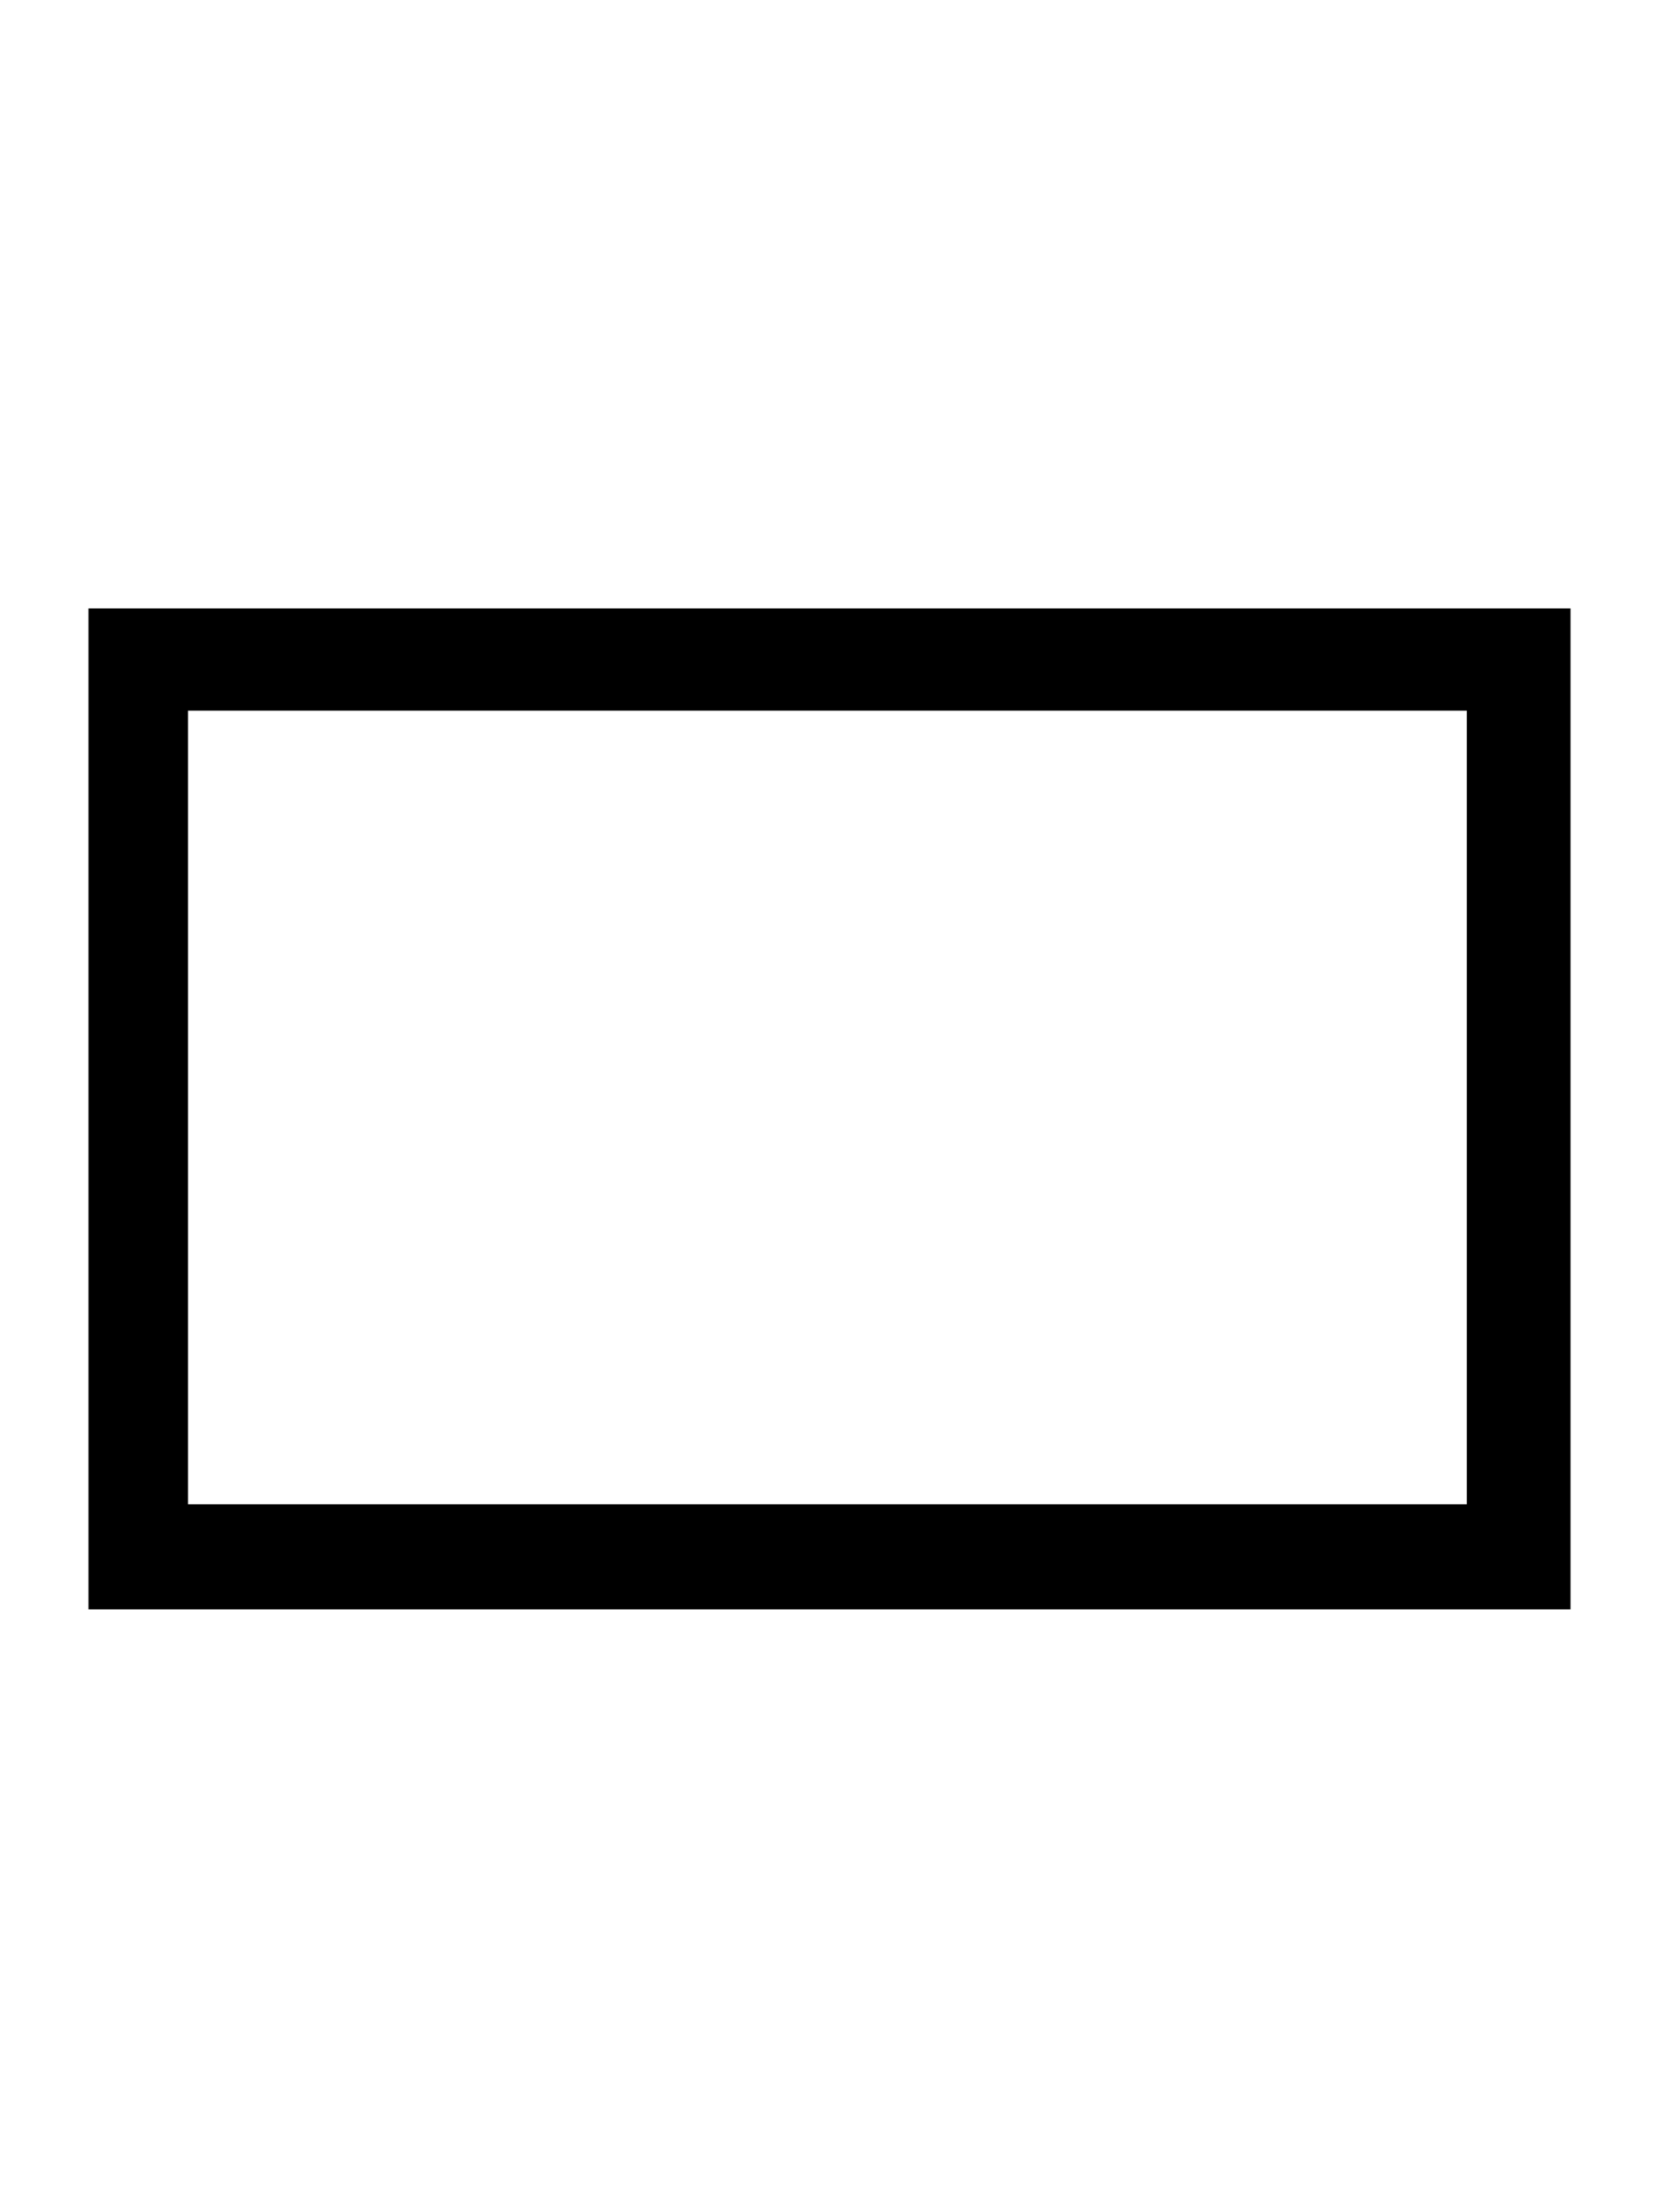
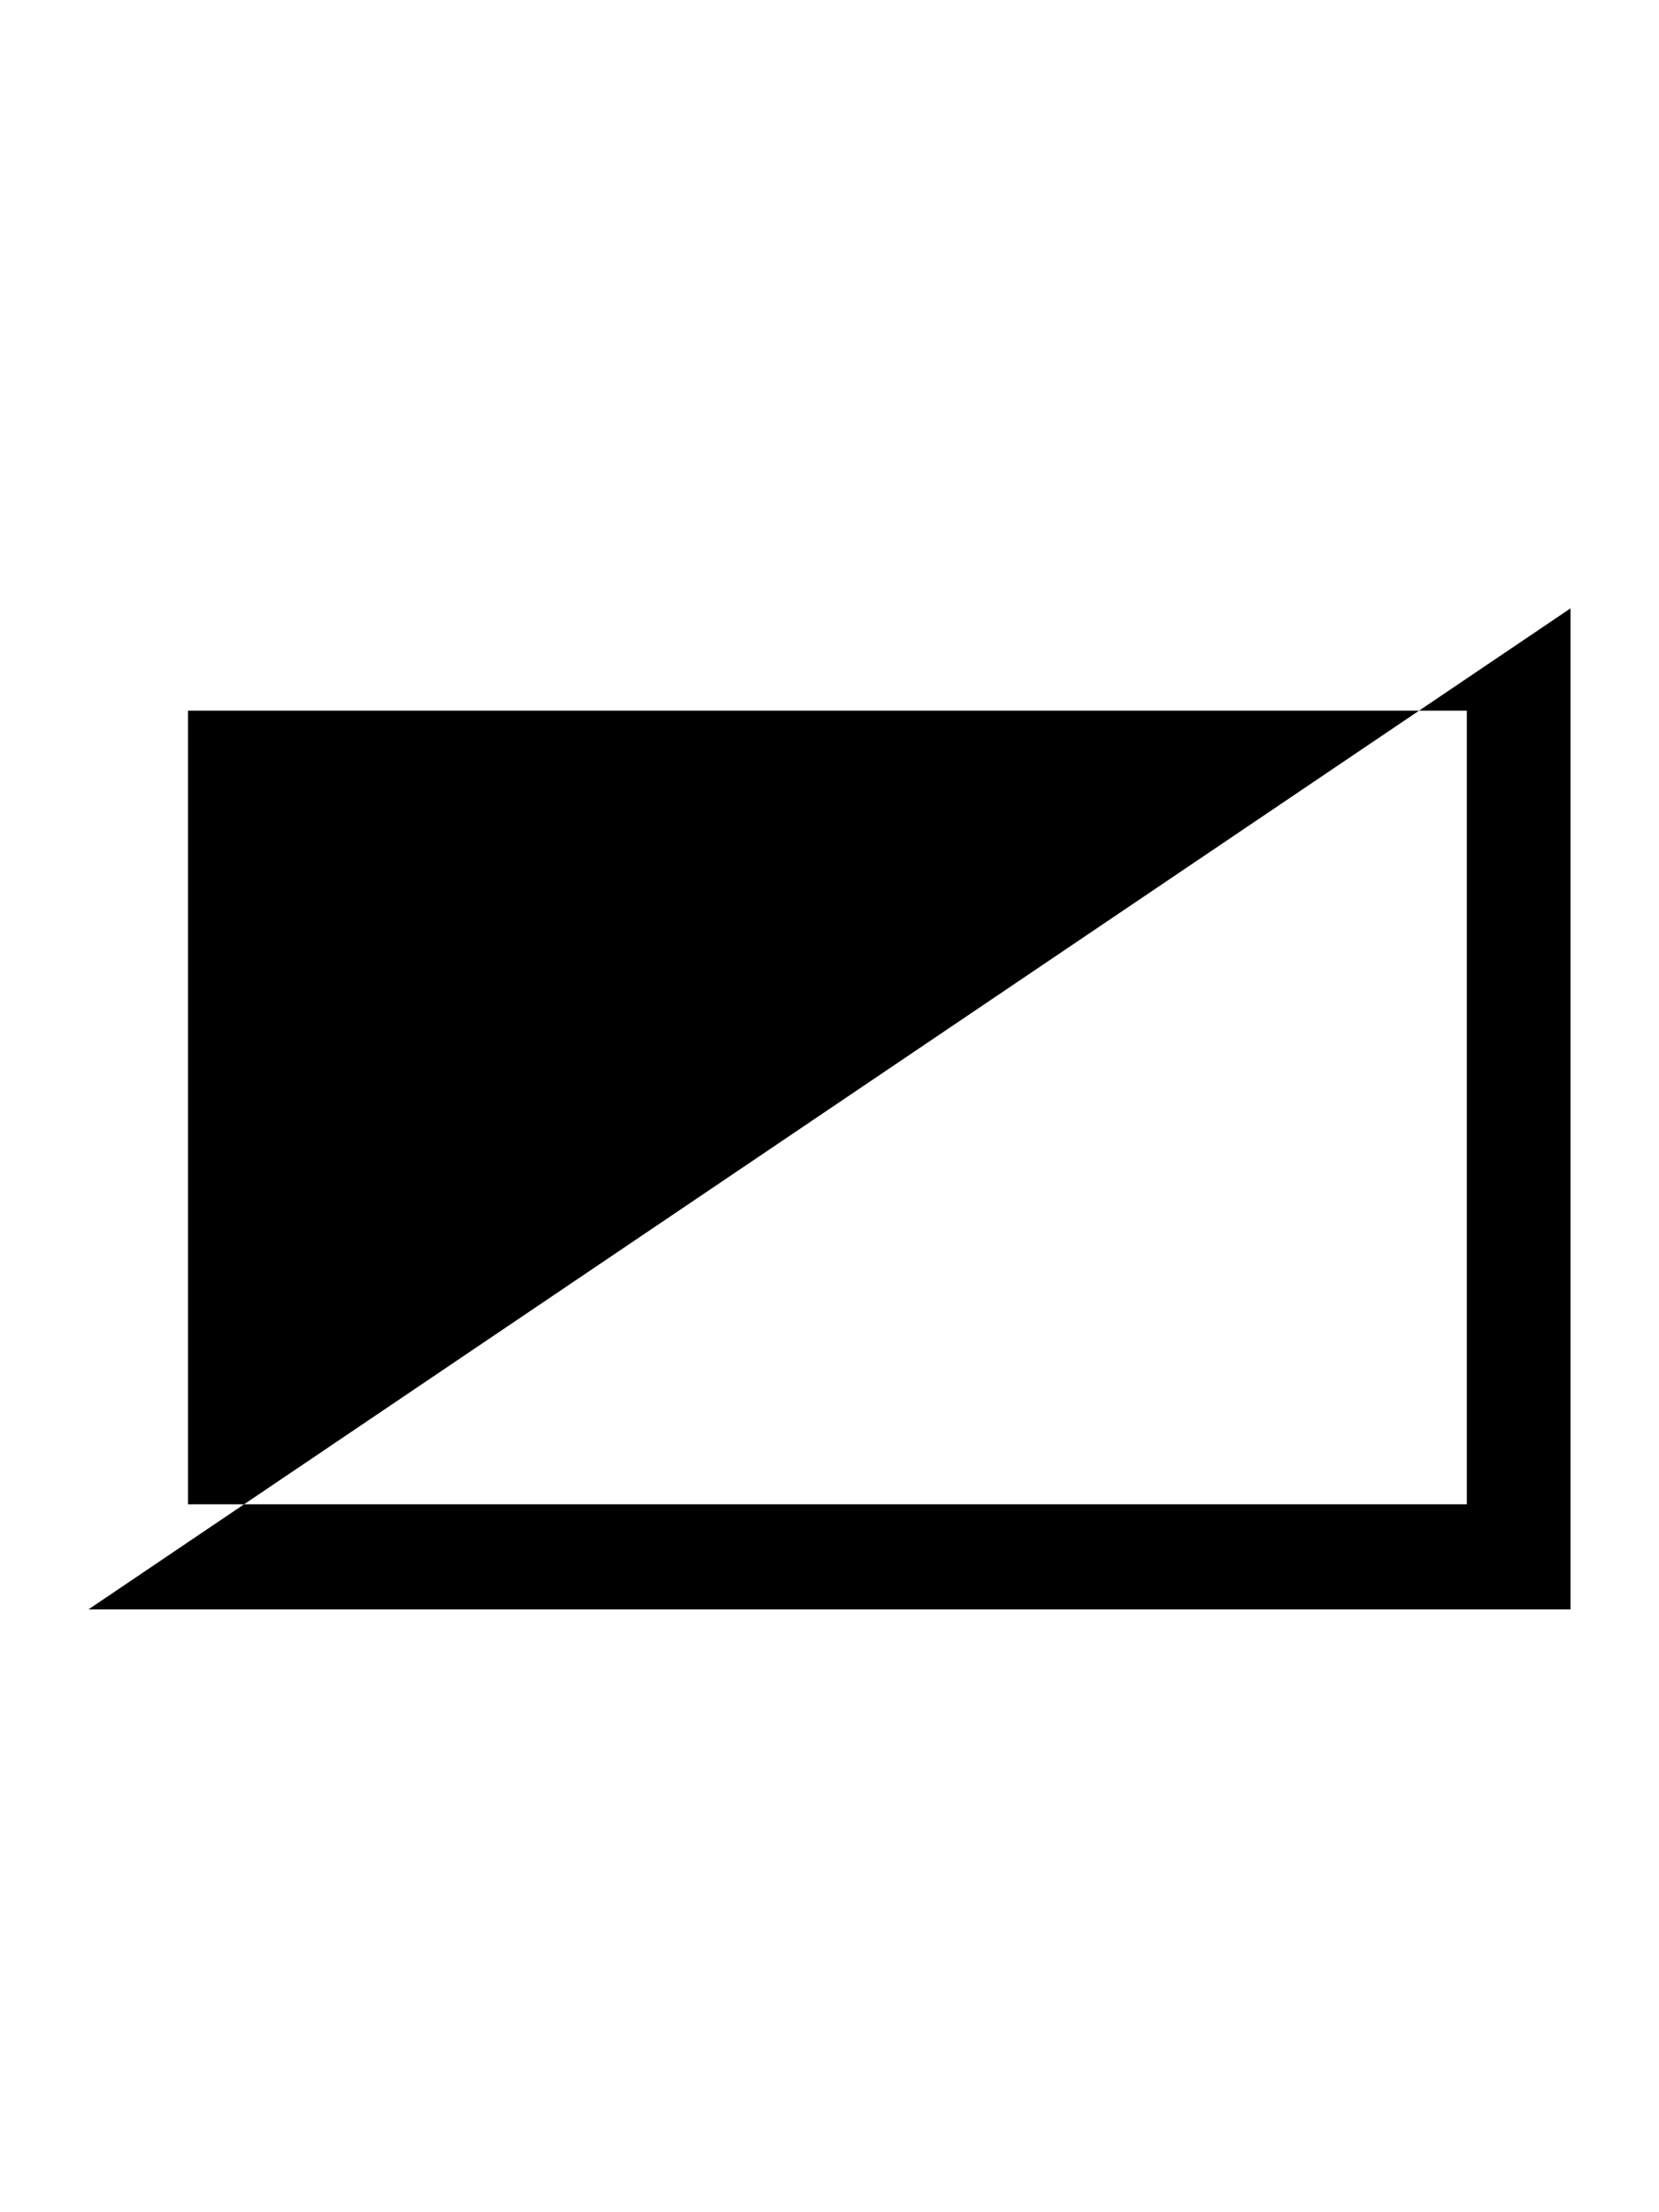
<svg xmlns="http://www.w3.org/2000/svg" id="レイヤー_1" data-name="レイヤー 1" width="12" height="16" viewBox="0 0 12 16">
  <defs>
    <style>
      .cls-1 {
        fill: none;
      }
    </style>
  </defs>
  <title>icon_intvltimer-selected</title>
-   <path d="M11.36,4.4v7.24H.64V4.4Zm-10,.74v5.74h9.25V5.14H1.36Z" transform="translate(0 0)" />
-   <rect class="cls-1" width="12" height="16" />
+   <path d="M11.36,4.4v7.24H.64Zm-10,.74v5.74h9.25V5.14H1.36Z" transform="translate(0 0)" />
</svg>